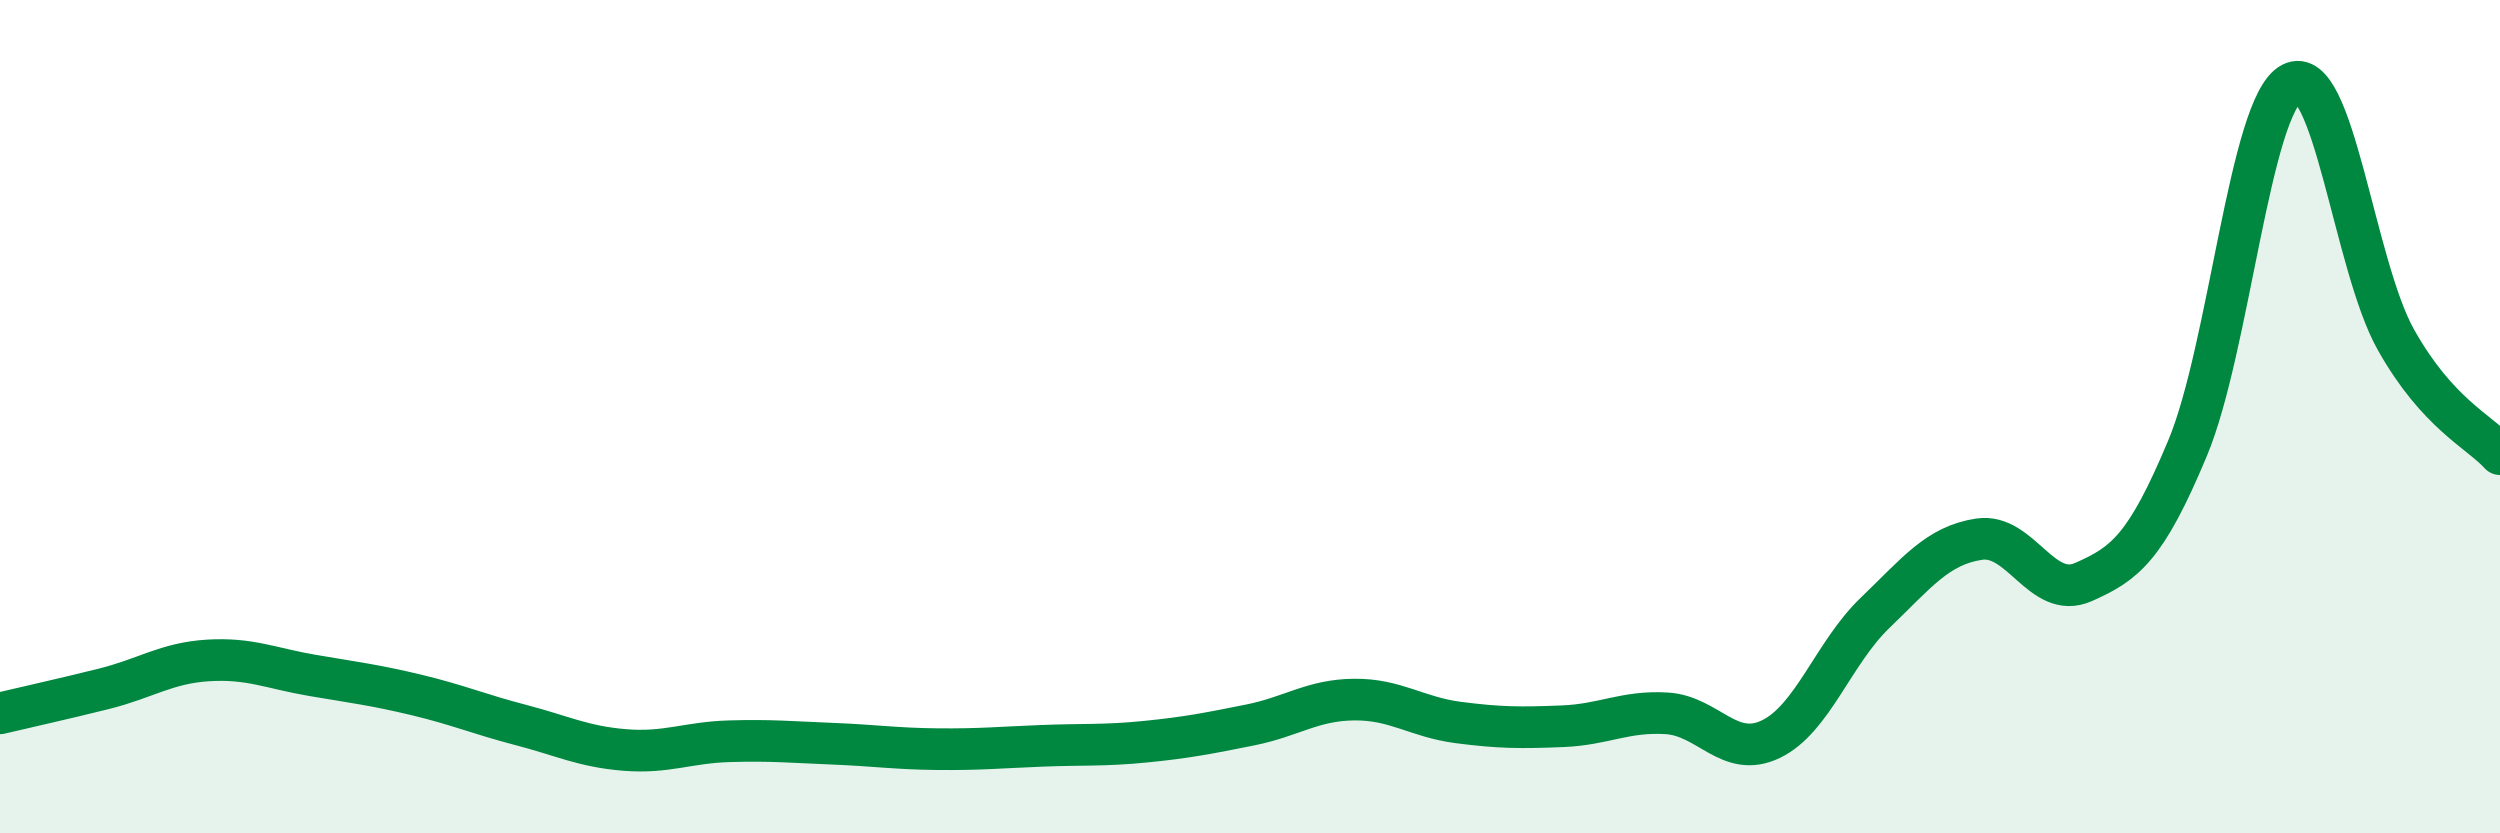
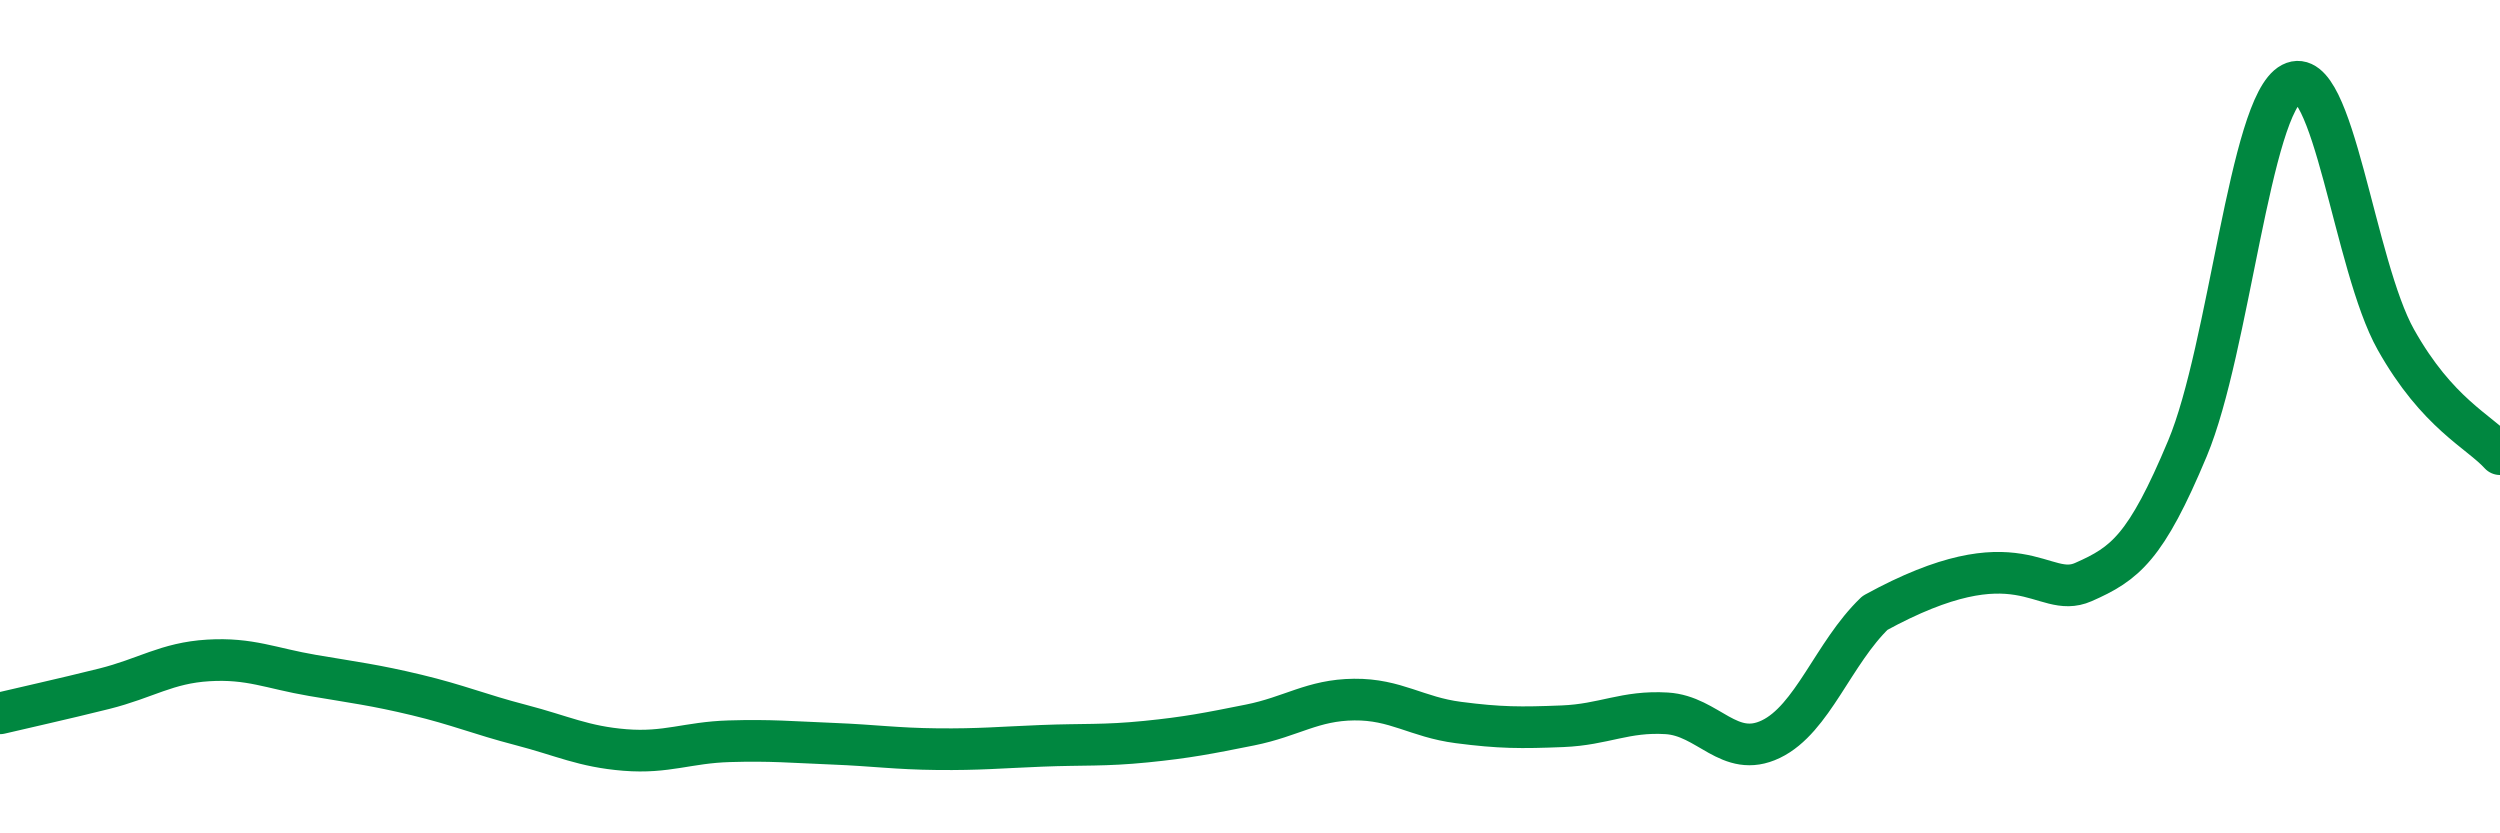
<svg xmlns="http://www.w3.org/2000/svg" width="60" height="20" viewBox="0 0 60 20">
-   <path d="M 0,17.12 C 0.5,17 1.5,16.78 2.5,16.53 C 3.5,16.28 4,15.91 5,15.85 C 6,15.79 6.5,16.04 7.5,16.21 C 8.5,16.38 9,16.44 10,16.68 C 11,16.92 11.5,17.14 12.5,17.4 C 13.5,17.66 14,17.92 15,18 C 16,18.08 16.5,17.82 17.5,17.79 C 18.5,17.76 19,17.81 20,17.85 C 21,17.89 21.5,17.97 22.5,17.98 C 23.5,17.99 24,17.94 25,17.9 C 26,17.86 26.5,17.9 27.5,17.8 C 28.5,17.7 29,17.6 30,17.4 C 31,17.2 31.5,16.8 32.5,16.79 C 33.5,16.78 34,17.21 35,17.34 C 36,17.47 36.5,17.47 37.5,17.43 C 38.5,17.39 39,17.06 40,17.12 C 41,17.18 41.5,18.22 42.5,17.74 C 43.5,17.26 44,15.67 45,14.71 C 46,13.75 46.5,13.09 47.5,12.94 C 48.5,12.79 49,14.41 50,13.97 C 51,13.53 51.5,13.15 52.5,10.76 C 53.5,8.37 54,2.52 55,2 C 56,1.48 56.5,6.37 57.5,8.15 C 58.5,9.93 59.5,10.35 60,10.9L60 20L0 20Z" fill="#008740" opacity="0.1" stroke-linecap="round" stroke-linejoin="round" />
-   <path d="M 0,17.12 C 0.5,17 1.5,16.78 2.5,16.53 C 3.5,16.28 4,15.91 5,15.85 C 6,15.79 6.5,16.04 7.5,16.21 C 8.5,16.38 9,16.44 10,16.68 C 11,16.92 11.5,17.14 12.5,17.4 C 13.5,17.66 14,17.92 15,18 C 16,18.08 16.5,17.82 17.5,17.79 C 18.5,17.76 19,17.81 20,17.85 C 21,17.89 21.5,17.97 22.5,17.98 C 23.5,17.99 24,17.94 25,17.9 C 26,17.86 26.5,17.9 27.5,17.8 C 28.5,17.7 29,17.6 30,17.4 C 31,17.2 31.5,16.8 32.5,16.79 C 33.5,16.78 34,17.21 35,17.34 C 36,17.47 36.5,17.47 37.5,17.43 C 38.5,17.39 39,17.06 40,17.12 C 41,17.18 41.5,18.22 42.5,17.74 C 43.5,17.26 44,15.67 45,14.71 C 46,13.75 46.5,13.09 47.5,12.94 C 48.5,12.79 49,14.41 50,13.97 C 51,13.53 51.5,13.15 52.5,10.76 C 53.5,8.37 54,2.52 55,2 C 56,1.48 56.5,6.37 57.5,8.15 C 58.5,9.93 59.5,10.35 60,10.9" stroke="#008740" stroke-width="1" fill="none" stroke-linecap="round" stroke-linejoin="round" />
+   <path d="M 0,17.12 C 0.5,17 1.5,16.78 2.5,16.53 C 3.5,16.28 4,15.91 5,15.85 C 6,15.79 6.5,16.04 7.5,16.21 C 8.5,16.38 9,16.44 10,16.68 C 11,16.92 11.5,17.14 12.5,17.4 C 13.5,17.66 14,17.92 15,18 C 16,18.08 16.5,17.82 17.5,17.79 C 18.5,17.76 19,17.81 20,17.85 C 21,17.89 21.5,17.97 22.5,17.98 C 23.5,17.99 24,17.94 25,17.9 C 26,17.86 26.5,17.9 27.5,17.8 C 28.5,17.7 29,17.6 30,17.4 C 31,17.2 31.5,16.8 32.5,16.79 C 33.5,16.78 34,17.21 35,17.34 C 36,17.47 36.5,17.47 37.5,17.43 C 38.5,17.39 39,17.06 40,17.12 C 41,17.18 41.5,18.22 42.5,17.74 C 43.5,17.26 44,15.67 45,14.71 C 48.5,12.79 49,14.41 50,13.97 C 51,13.53 51.5,13.15 52.5,10.76 C 53.5,8.37 54,2.52 55,2 C 56,1.48 56.5,6.37 57.5,8.15 C 58.5,9.93 59.5,10.35 60,10.9" stroke="#008740" stroke-width="1" fill="none" stroke-linecap="round" stroke-linejoin="round" />
</svg>